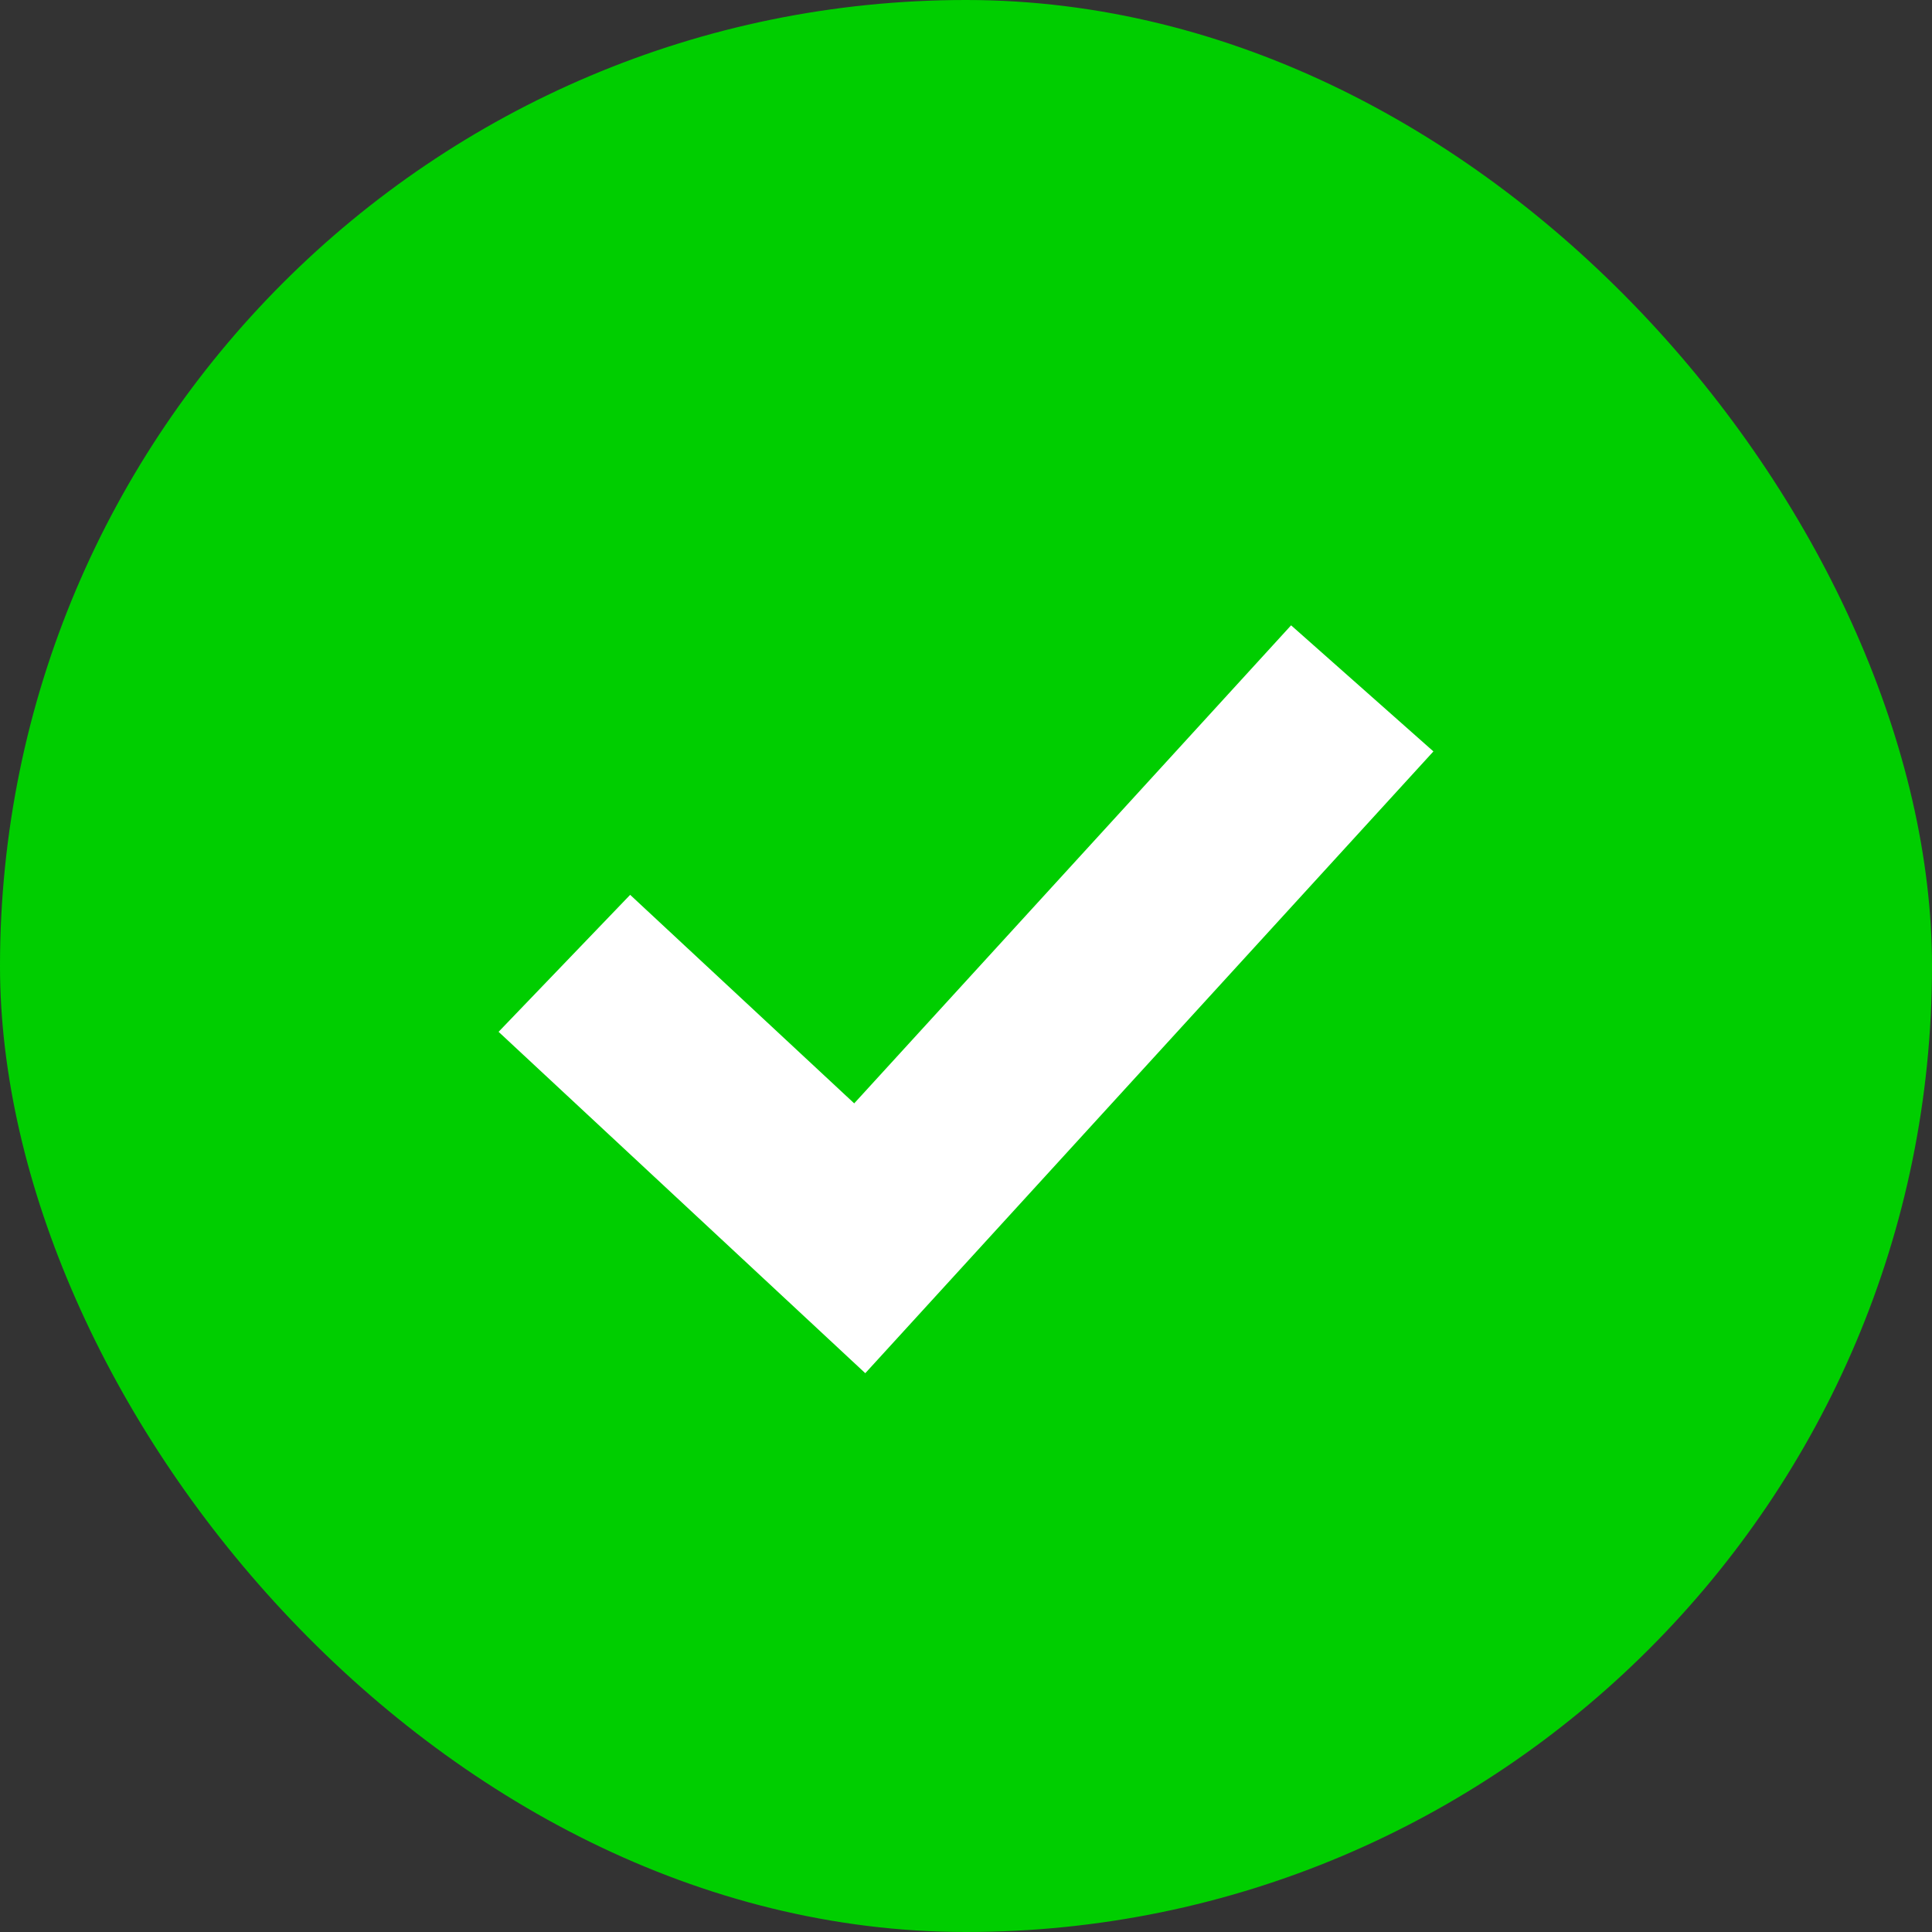
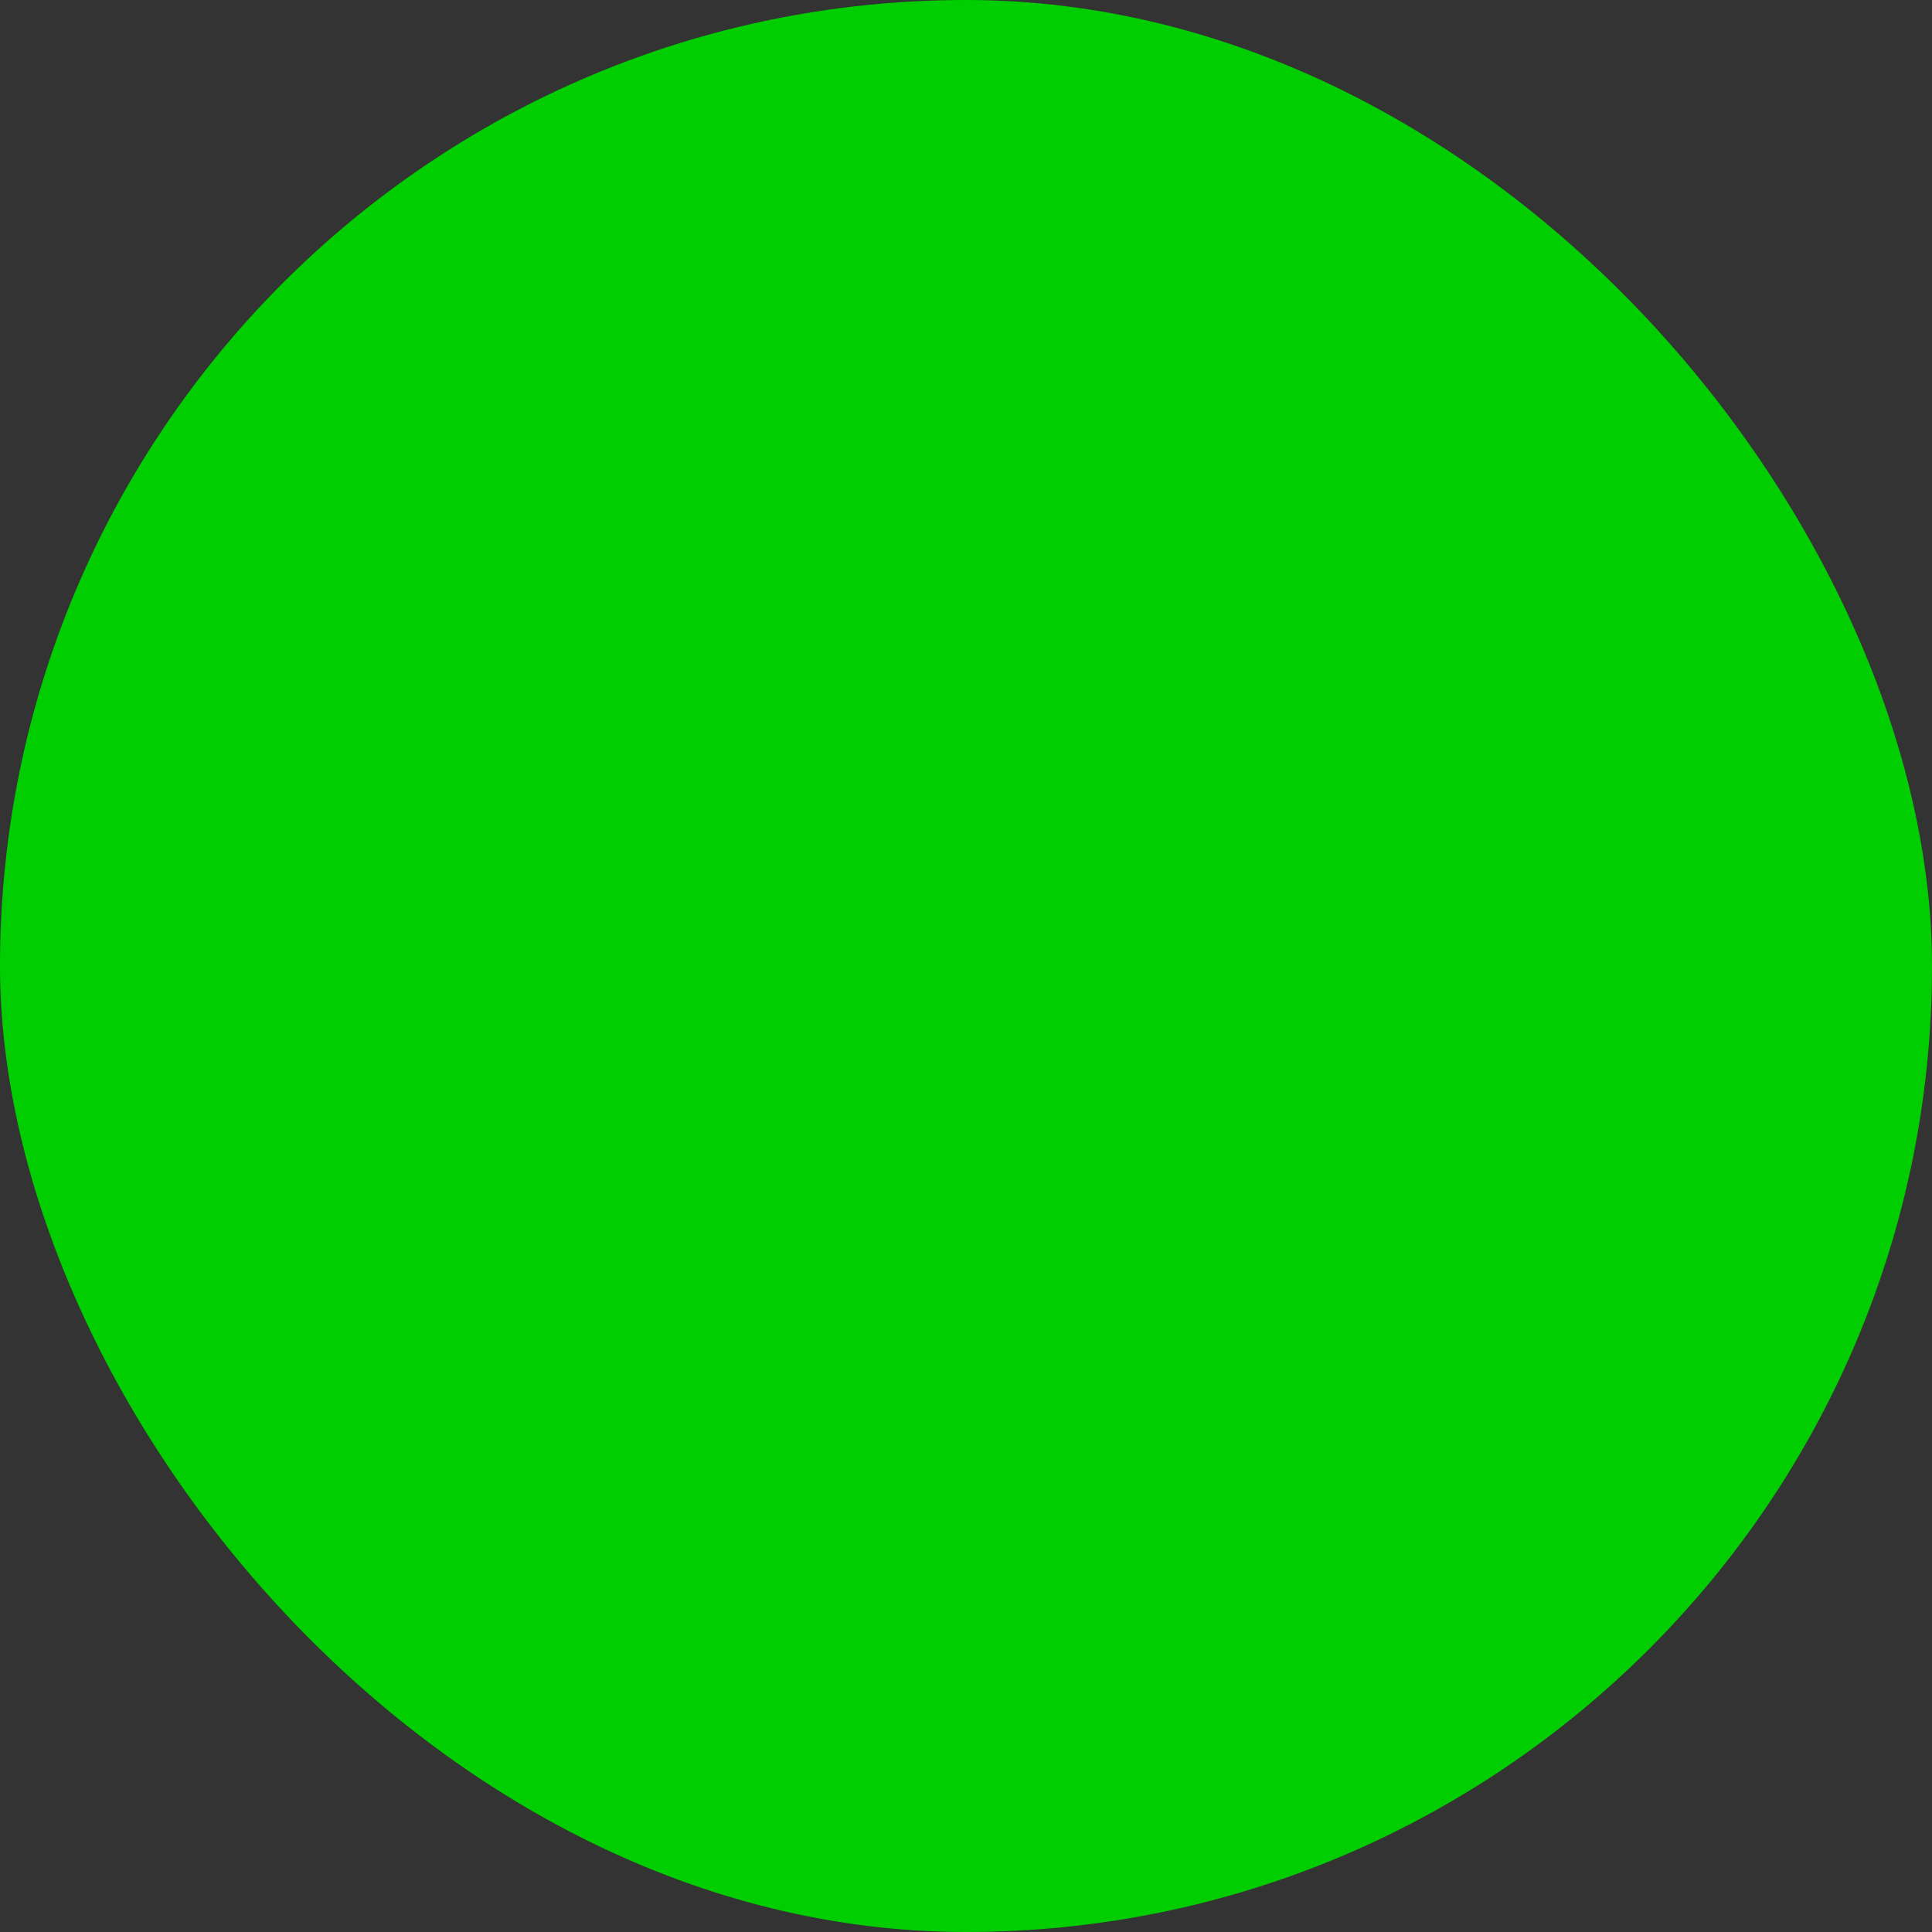
<svg xmlns="http://www.w3.org/2000/svg" width="30px" height="30px" viewBox="0 0 30 30" version="1.1">
  <rect x="0" y="0" width="30" height="30" fill="#333333" stroke="none" />
  <title>Group 35 Copy 4</title>
  <g id="Landing-Page" stroke="none" stroke-width="1" fill="none" fill-rule="evenodd">
    <g id="Rate-+-Term-Landing-Page-:-Top-Funnel" transform="translate(-937, -9475)">
      <g id="Group-39" transform="translate(372, 9308)">
        <g id="Group-35-Copy-4" transform="translate(565, 167)">
          <rect id="Rectangle-Copy-3" fill="#00CE00" x="0" y="0" width="30" height="30" rx="15" />
-           <polygon id="Combined-Shape-Copy-9" fill="#FFFFFF" points="20.048 9.71 22.258 11.668 13.436 21.323 7.742 16.022 9.785 13.895 13.264 17.133" />
        </g>
      </g>
    </g>
  </g>
</svg>